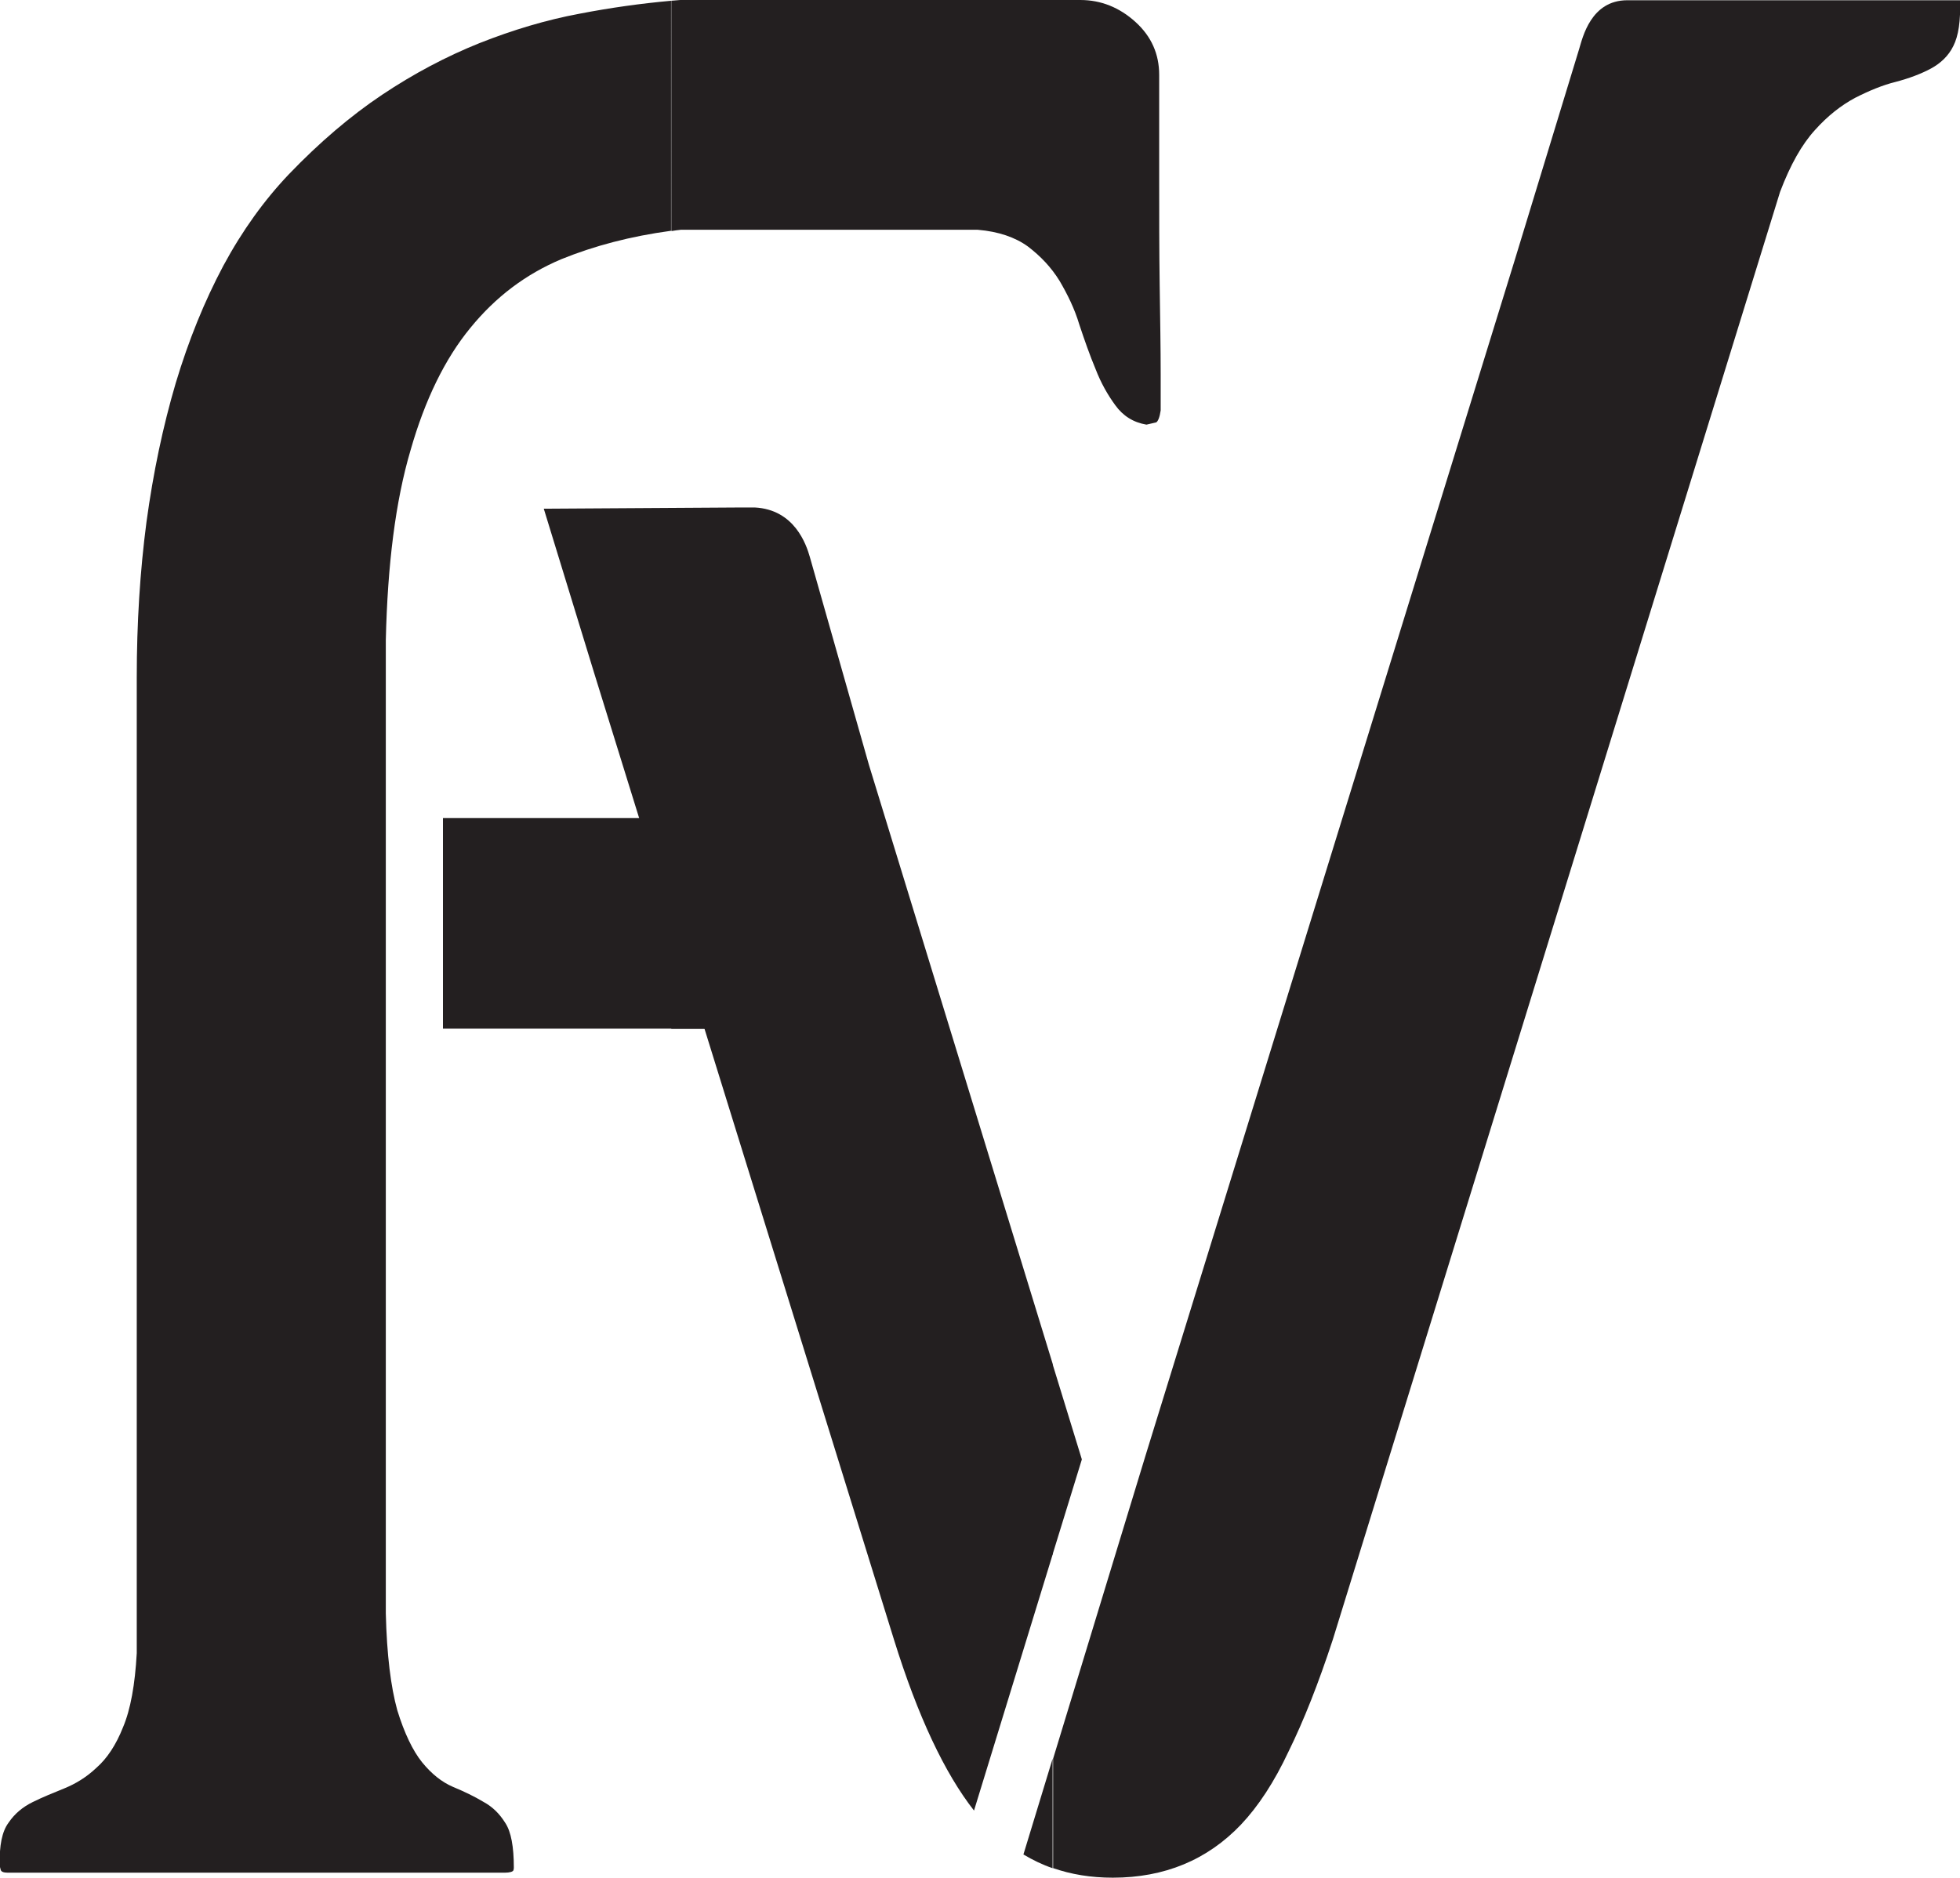
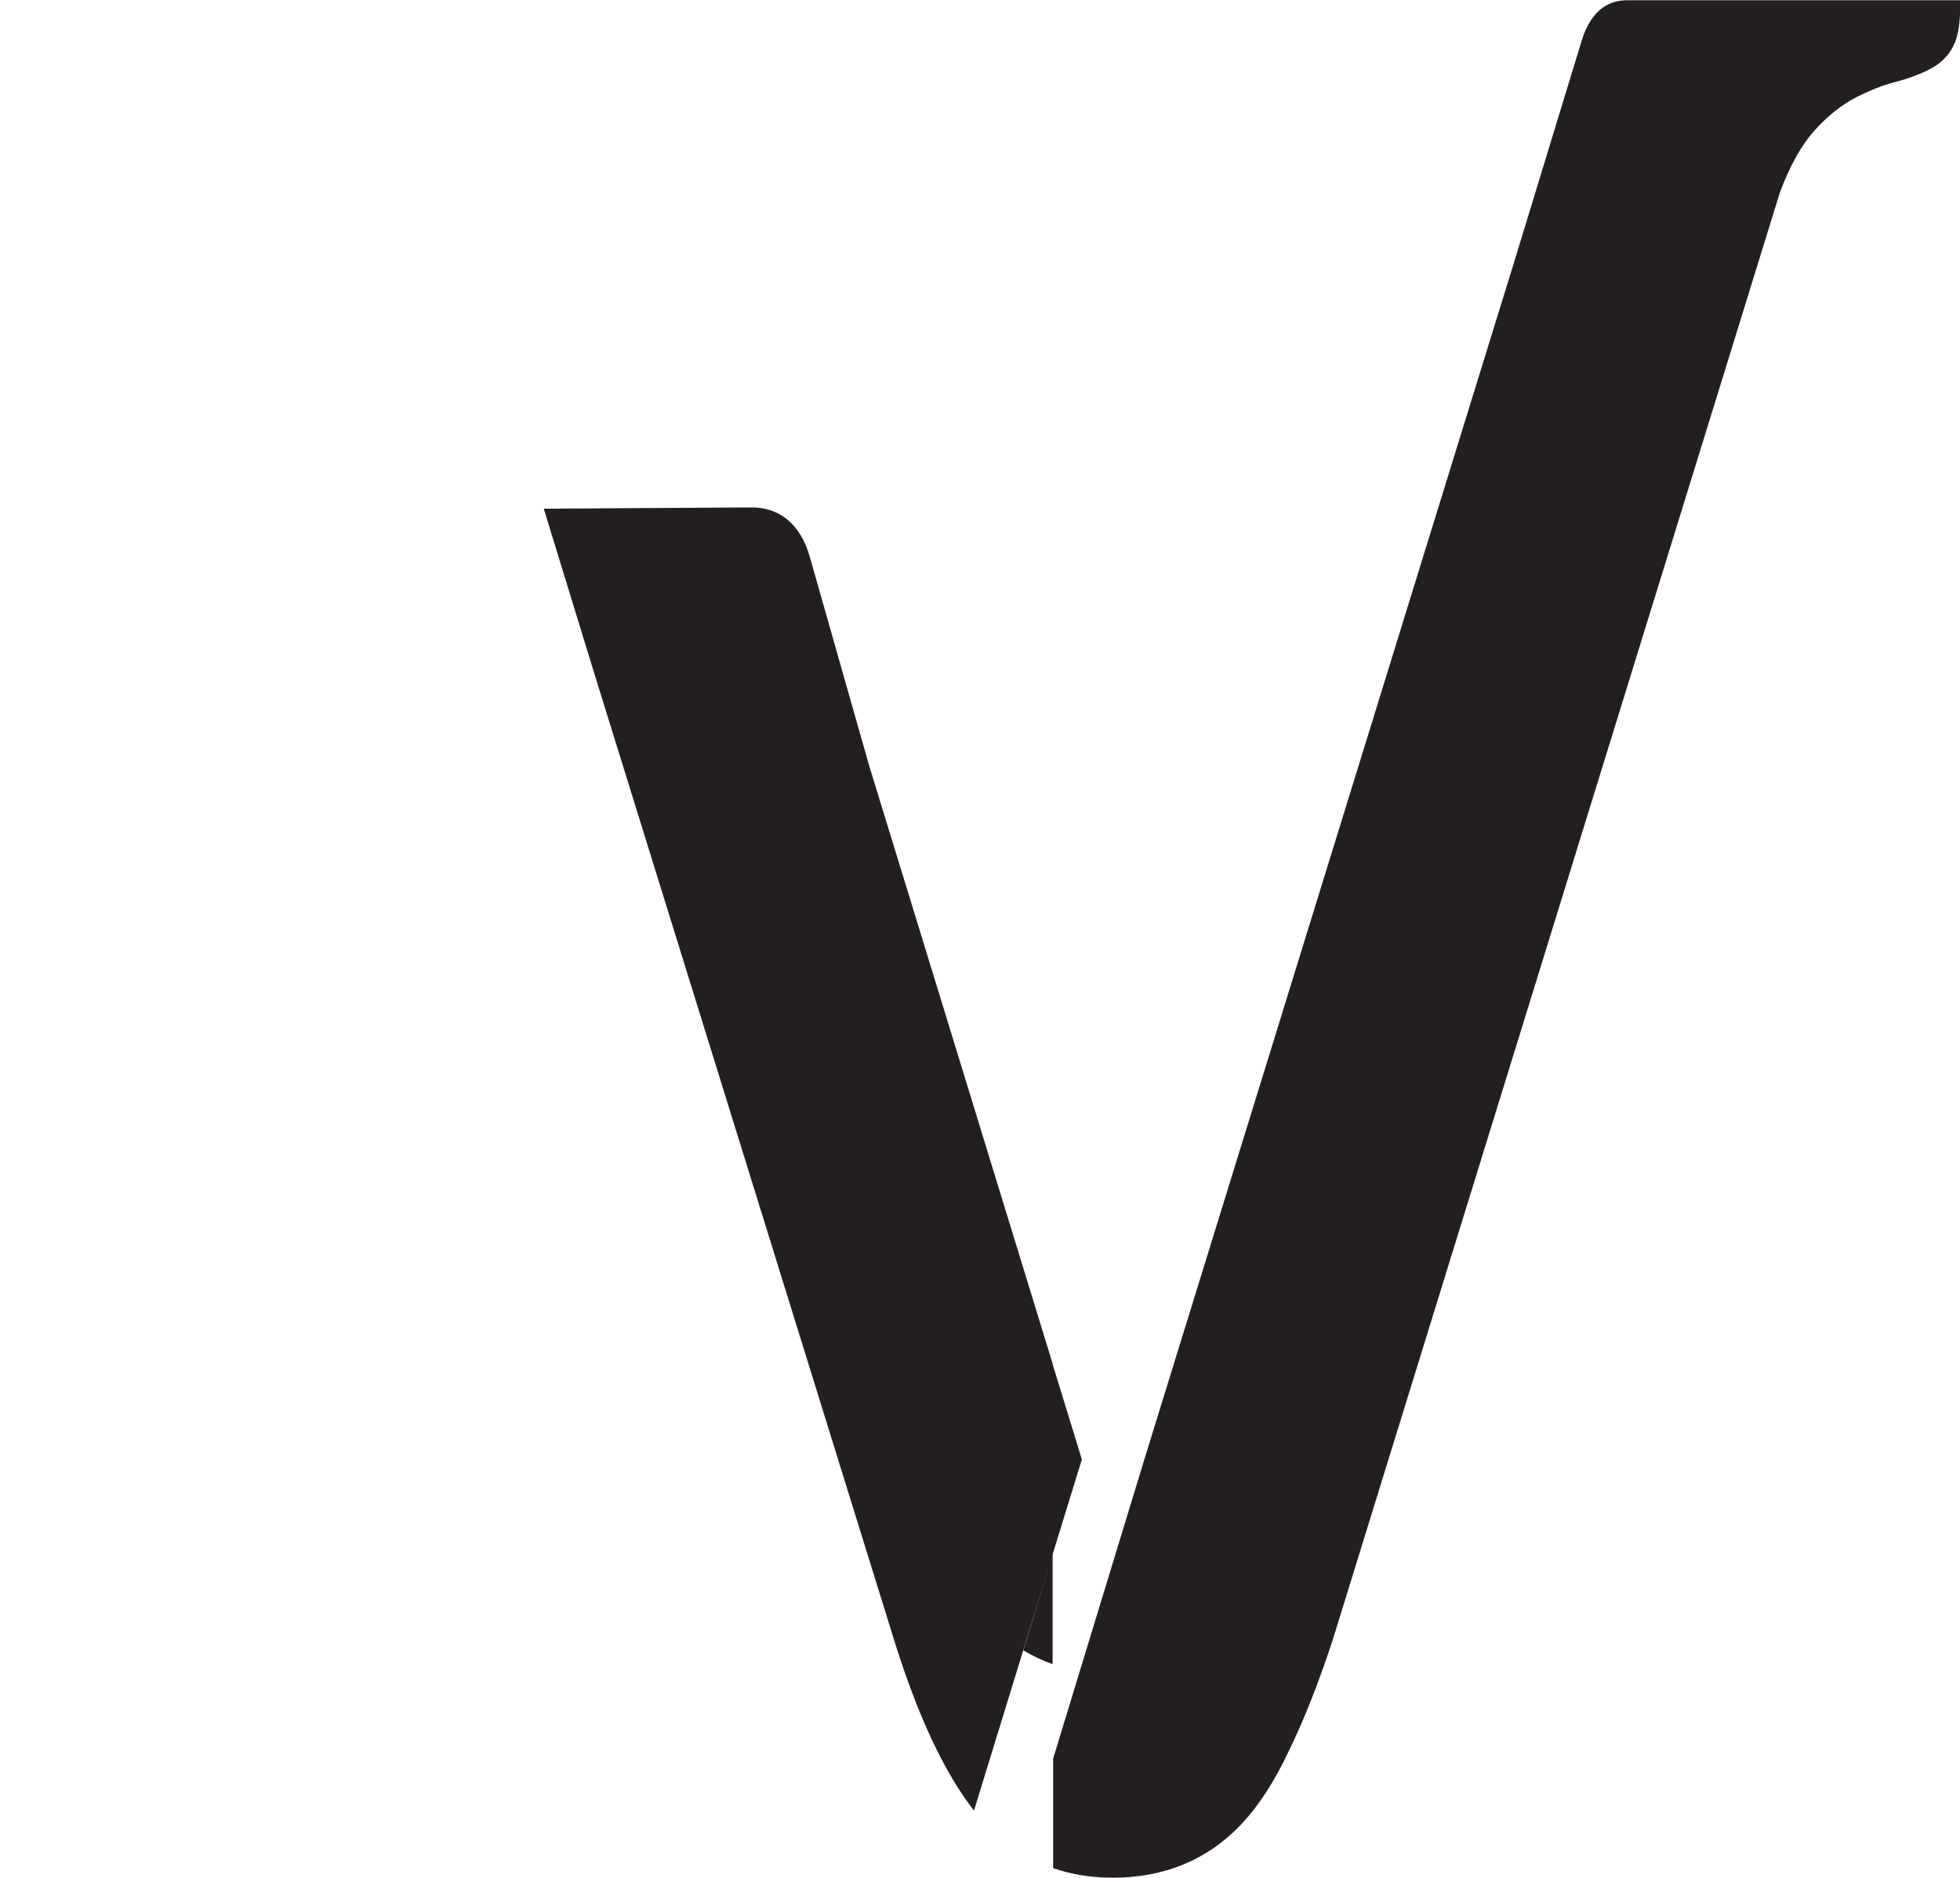
<svg xmlns="http://www.w3.org/2000/svg" id="Layer_1" data-name="Layer 1" viewBox="0 0 78.54 75.26">
  <defs>
    <style>
      .cls-1 {
        fill: #231f20;
        stroke-width: 0px;
      }
    </style>
  </defs>
-   <path class="cls-1" d="m29.43,32.79c.69,0,1.48.19,2.38.57.88.39,1.78.9,2.67,1.54l1.57,6.34h-9.15v-8.44h4.57c1.02,0-4.44,0-3.66,0h1.62Zm-2.53-23.54V.03c.12-.01.24-.02.36-.03h16.03c.83,0,1.57.3,2.21.88.64.58.95,1.29.95,2.12v4.03c0,1.55,0,3.02.02,4.4.02,1.38.04,2.56.04,3.55v1.47c-.04.28-.11.44-.18.48-.09.02-.23.05-.39.09-.53-.09-.94-.35-1.25-.78-.3-.41-.57-.88-.79-1.45-.23-.55-.44-1.15-.65-1.78-.19-.64-.48-1.22-.79-1.75-.34-.55-.76-.99-1.27-1.38-.51-.37-1.18-.6-2.01-.67h-11.9c-.12.01-.24.03-.36.05Zm0,31.98h-9.15v-8.44h9.15v8.44h0ZM26.9.03c-1.22.11-2.44.28-3.68.52-1.34.25-2.67.65-4.01,1.18-1.32.53-2.63,1.22-3.9,2.07-1.27.85-2.51,1.91-3.73,3.18-.99,1.04-1.87,2.26-2.63,3.67-.76,1.43-1.39,2.98-1.91,4.71-.51,1.73-.9,3.58-1.17,5.56-.26,1.98-.39,4.06-.39,6.23v39.11c-.07,1.27-.25,2.26-.55,2.97-.28.71-.64,1.25-1.06,1.62-.41.39-.85.65-1.29.83-.44.18-.87.35-1.27.55-.39.19-.72.46-.97.83-.26.35-.37.92-.35,1.68,0,.07.02.14.04.21.02.07.11.11.28.11h19.92c.19,0,.32-.04.34-.09.02-.05.02-.09.02-.12,0-.83-.11-1.43-.34-1.78-.23-.37-.51-.65-.88-.85-.35-.21-.76-.41-1.22-.6-.44-.19-.85-.51-1.24-.99-.37-.46-.71-1.17-.99-2.08-.26-.94-.42-2.22-.46-3.88V25.66c.07-3.04.39-5.58.99-7.61.58-2.03,1.38-3.67,2.4-4.91,1.02-1.25,2.22-2.15,3.64-2.75,1.33-.54,2.78-.92,4.4-1.14V.03Z" />
-   <path class="cls-1" d="m43.35,58.5l-1.17,3.8v-7.62l1.17,3.81h0Zm-1.17,16.37c.74.26,1.54.39,2.41.39,2.07,0,3.79-.71,5.14-2.13.69-.73,1.33-1.7,1.91-2.94.6-1.22,1.19-2.71,1.77-4.48L71.33,7.69c.41-1.08.87-1.9,1.4-2.48.51-.57,1.05-.99,1.61-1.29.55-.28,1.1-.51,1.63-.64.53-.14,1.01-.32,1.4-.53.39-.21.71-.51.9-.9.21-.41.3-1.01.27-1.84h-13.33c-1.46,0-1.79,1.49-1.93,1.95l-2.59,8.49-14.79,47.9-3.7,12.14v4.38Zm0-12.56l-3.15,10.26c-1.17-1.49-2.25-3.77-3.21-6.86l-12.01-38.73-2.02-6.59,7.94-.05h.51c1.6.08,2.07,1.49,2.21,1.98l2.37,8.34,7.37,24.03v7.62h0Zm0,8.18l-1.17,3.84c.37.22.76.41,1.17.55v-4.38Z" />
+   <path class="cls-1" d="m43.35,58.5l-1.17,3.8v-7.62l1.17,3.81h0Zm-1.17,16.37c.74.26,1.54.39,2.41.39,2.07,0,3.79-.71,5.14-2.13.69-.73,1.33-1.7,1.91-2.94.6-1.22,1.19-2.71,1.77-4.48L71.33,7.69c.41-1.08.87-1.9,1.4-2.48.51-.57,1.05-.99,1.61-1.29.55-.28,1.1-.51,1.63-.64.53-.14,1.01-.32,1.4-.53.39-.21.71-.51.9-.9.21-.41.3-1.01.27-1.84h-13.33c-1.46,0-1.79,1.49-1.93,1.95l-2.59,8.49-14.79,47.9-3.7,12.14v4.38Zm0-12.56l-3.15,10.26c-1.17-1.49-2.25-3.77-3.21-6.86l-12.01-38.73-2.02-6.59,7.94-.05h.51c1.6.08,2.07,1.49,2.21,1.98l2.37,8.34,7.37,24.03v7.62h0Zl-1.17,3.84c.37.22.76.41,1.17.55v-4.38Z" />
</svg>